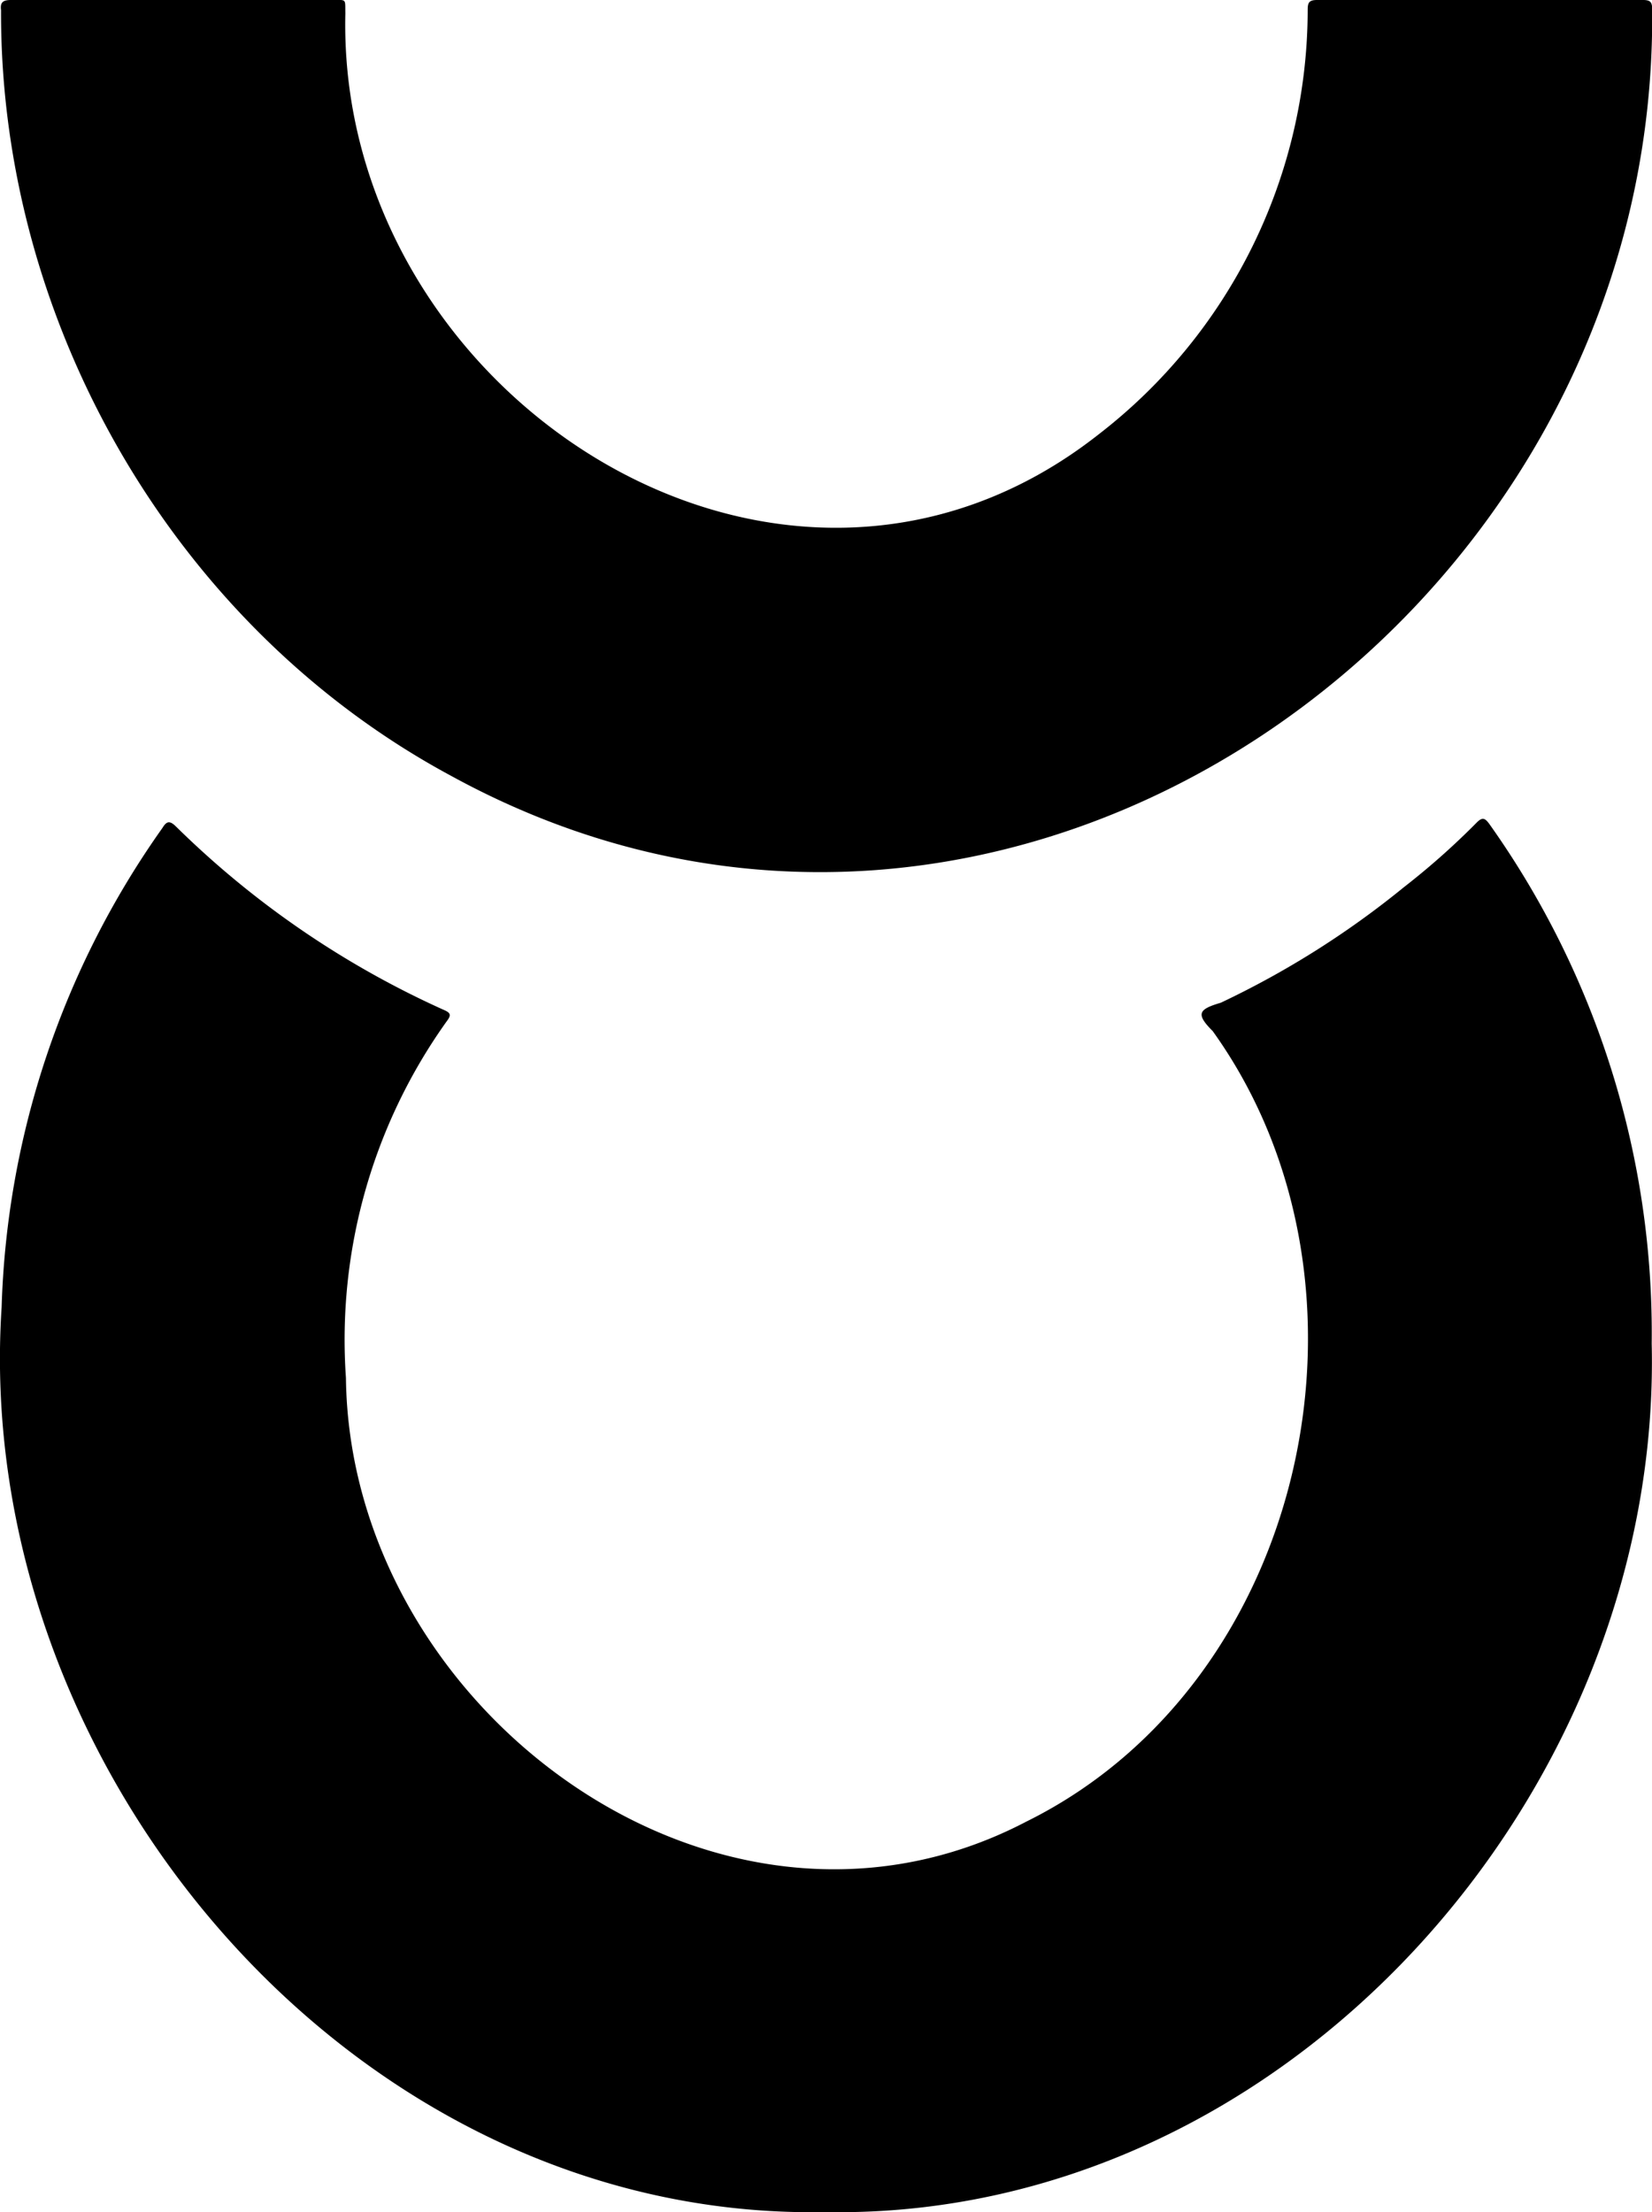
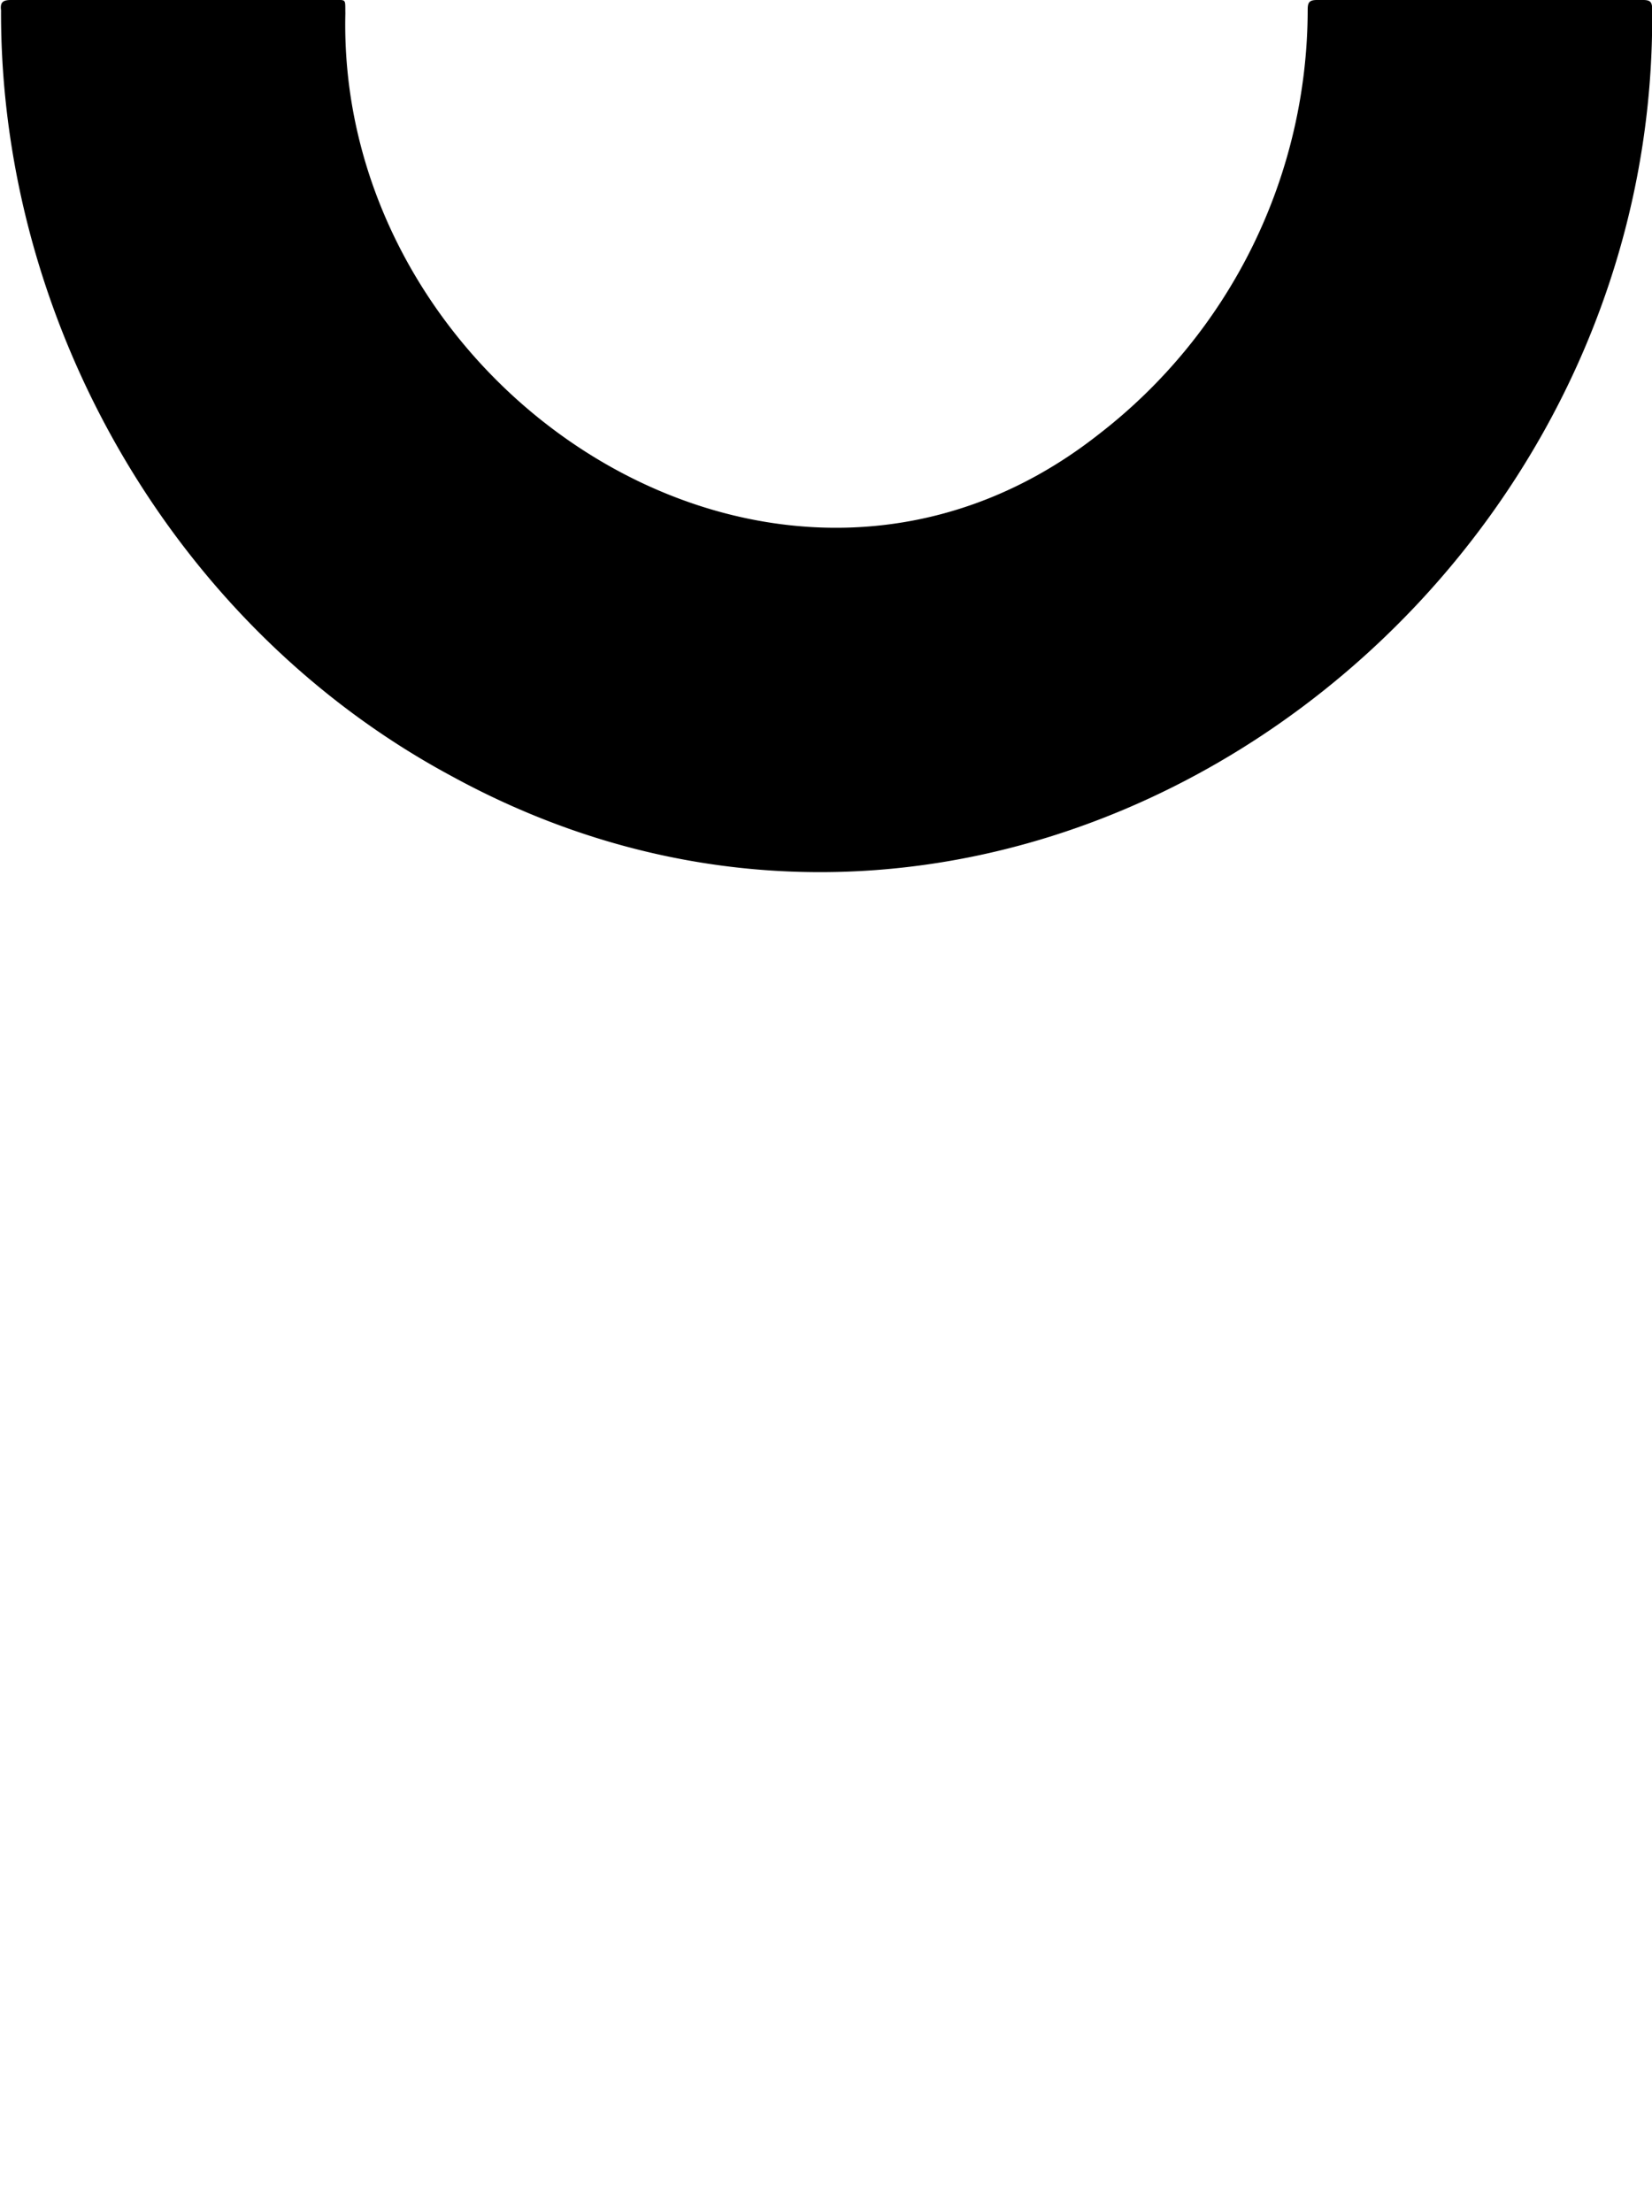
<svg xmlns="http://www.w3.org/2000/svg" viewBox="0 0 111.17 148.84">
  <g data-name="Layer 2">
    <g data-name="Layer 1">
-       <path d="M111.15 90.4c.71 30.26-24.66 59-55.62 58.44-31.79.6-57.46-29.93-55.42-60.9a58.75 58.75 0 0 1 10.82-32.23c.29-.48.5-.5.91-.1a61.82 61.82 0 0 0 18 12.33c.5.21.54.36.22.78a36.84 36.84 0 0 0-6.78 24c.26 22.25 25 40.73 45.8 29.84 19-9.41 24.7-36.22 12.53-53.18-1.17-1.17-.95-1.47.54-1.91a60.17 60.17 0 0 0 12.33-7.78 50.15 50.15 0 0 0 4.88-4.33c.4-.41.58-.31.87.09a59.13 59.13 0 0 1 10.92 34.95Z" />
      <path d="M11.67 0h10.68c1 0 .87-.11.89.91-.59 25.56 29.29 45.17 50.7 28.31A36.12 36.12 0 0 0 88 .66c0-.48.09-.66.63-.66h21.94c.5 0 .61.15.61.62.42 41-43.44 72.06-80.81 51.59C11.75 42.2 0 21.75.07.69 0 .16.19 0 .74 0h10.93Z" />
    </g>
  </g>
</svg>